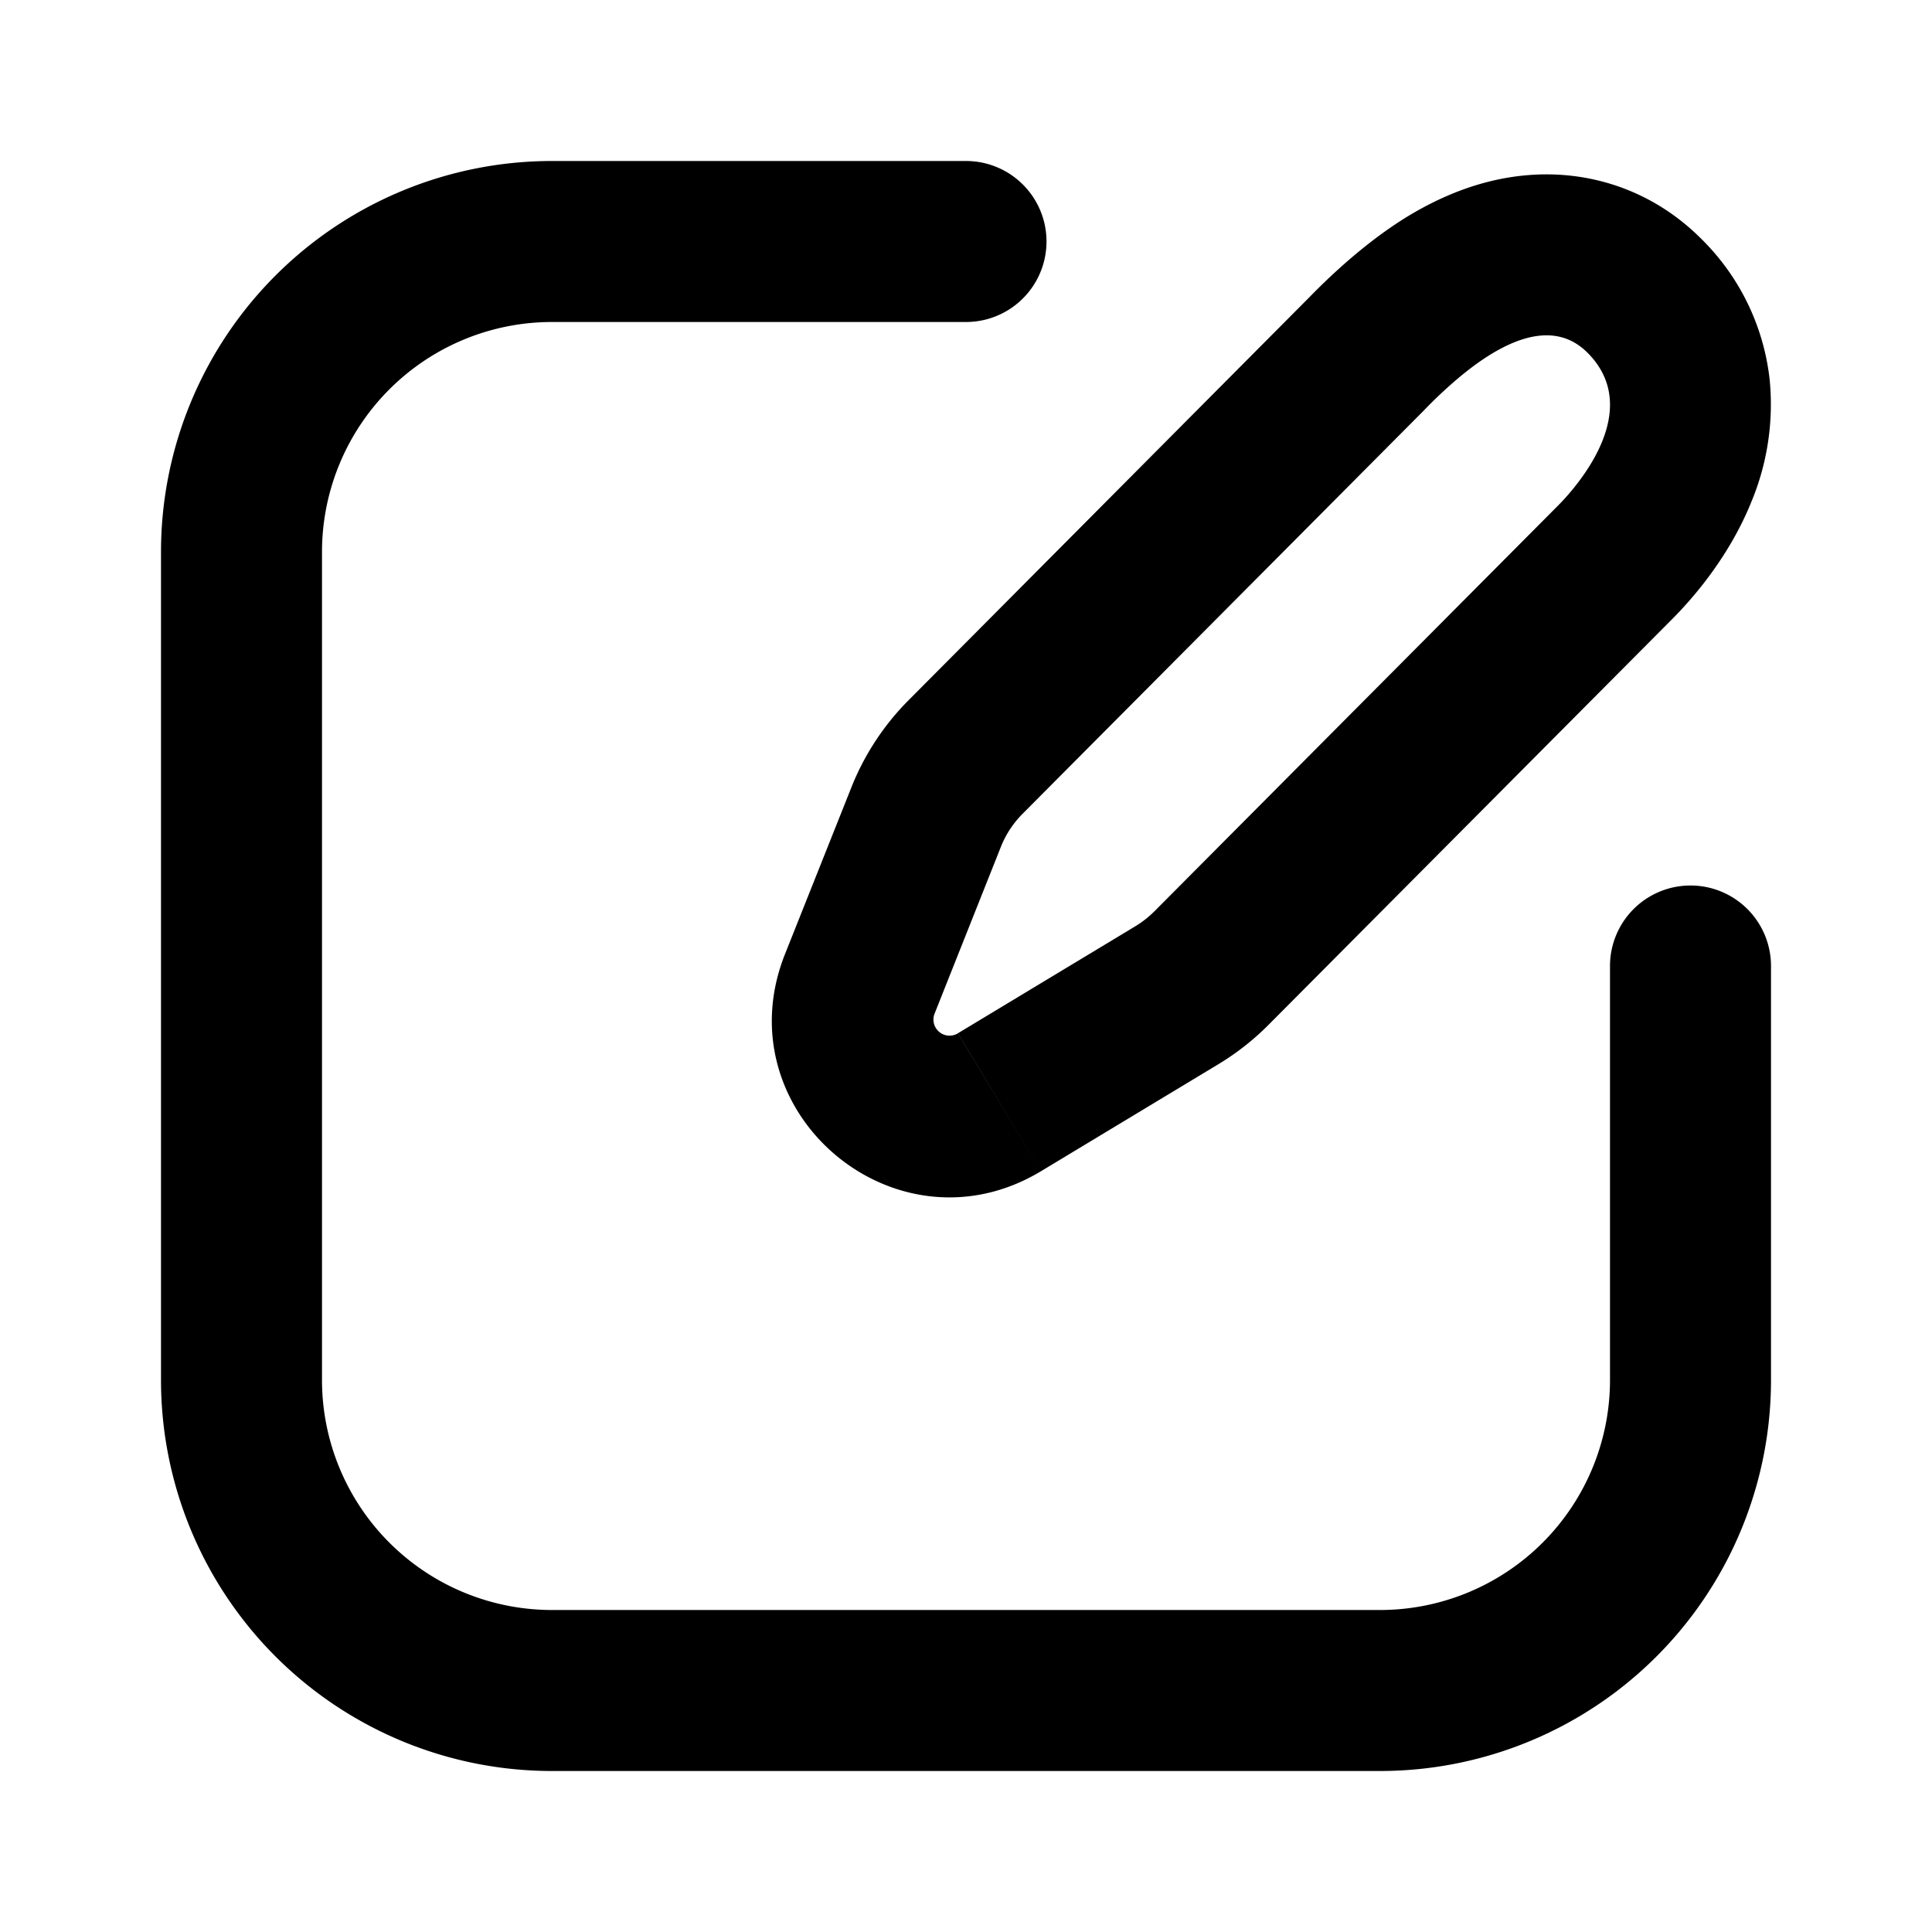
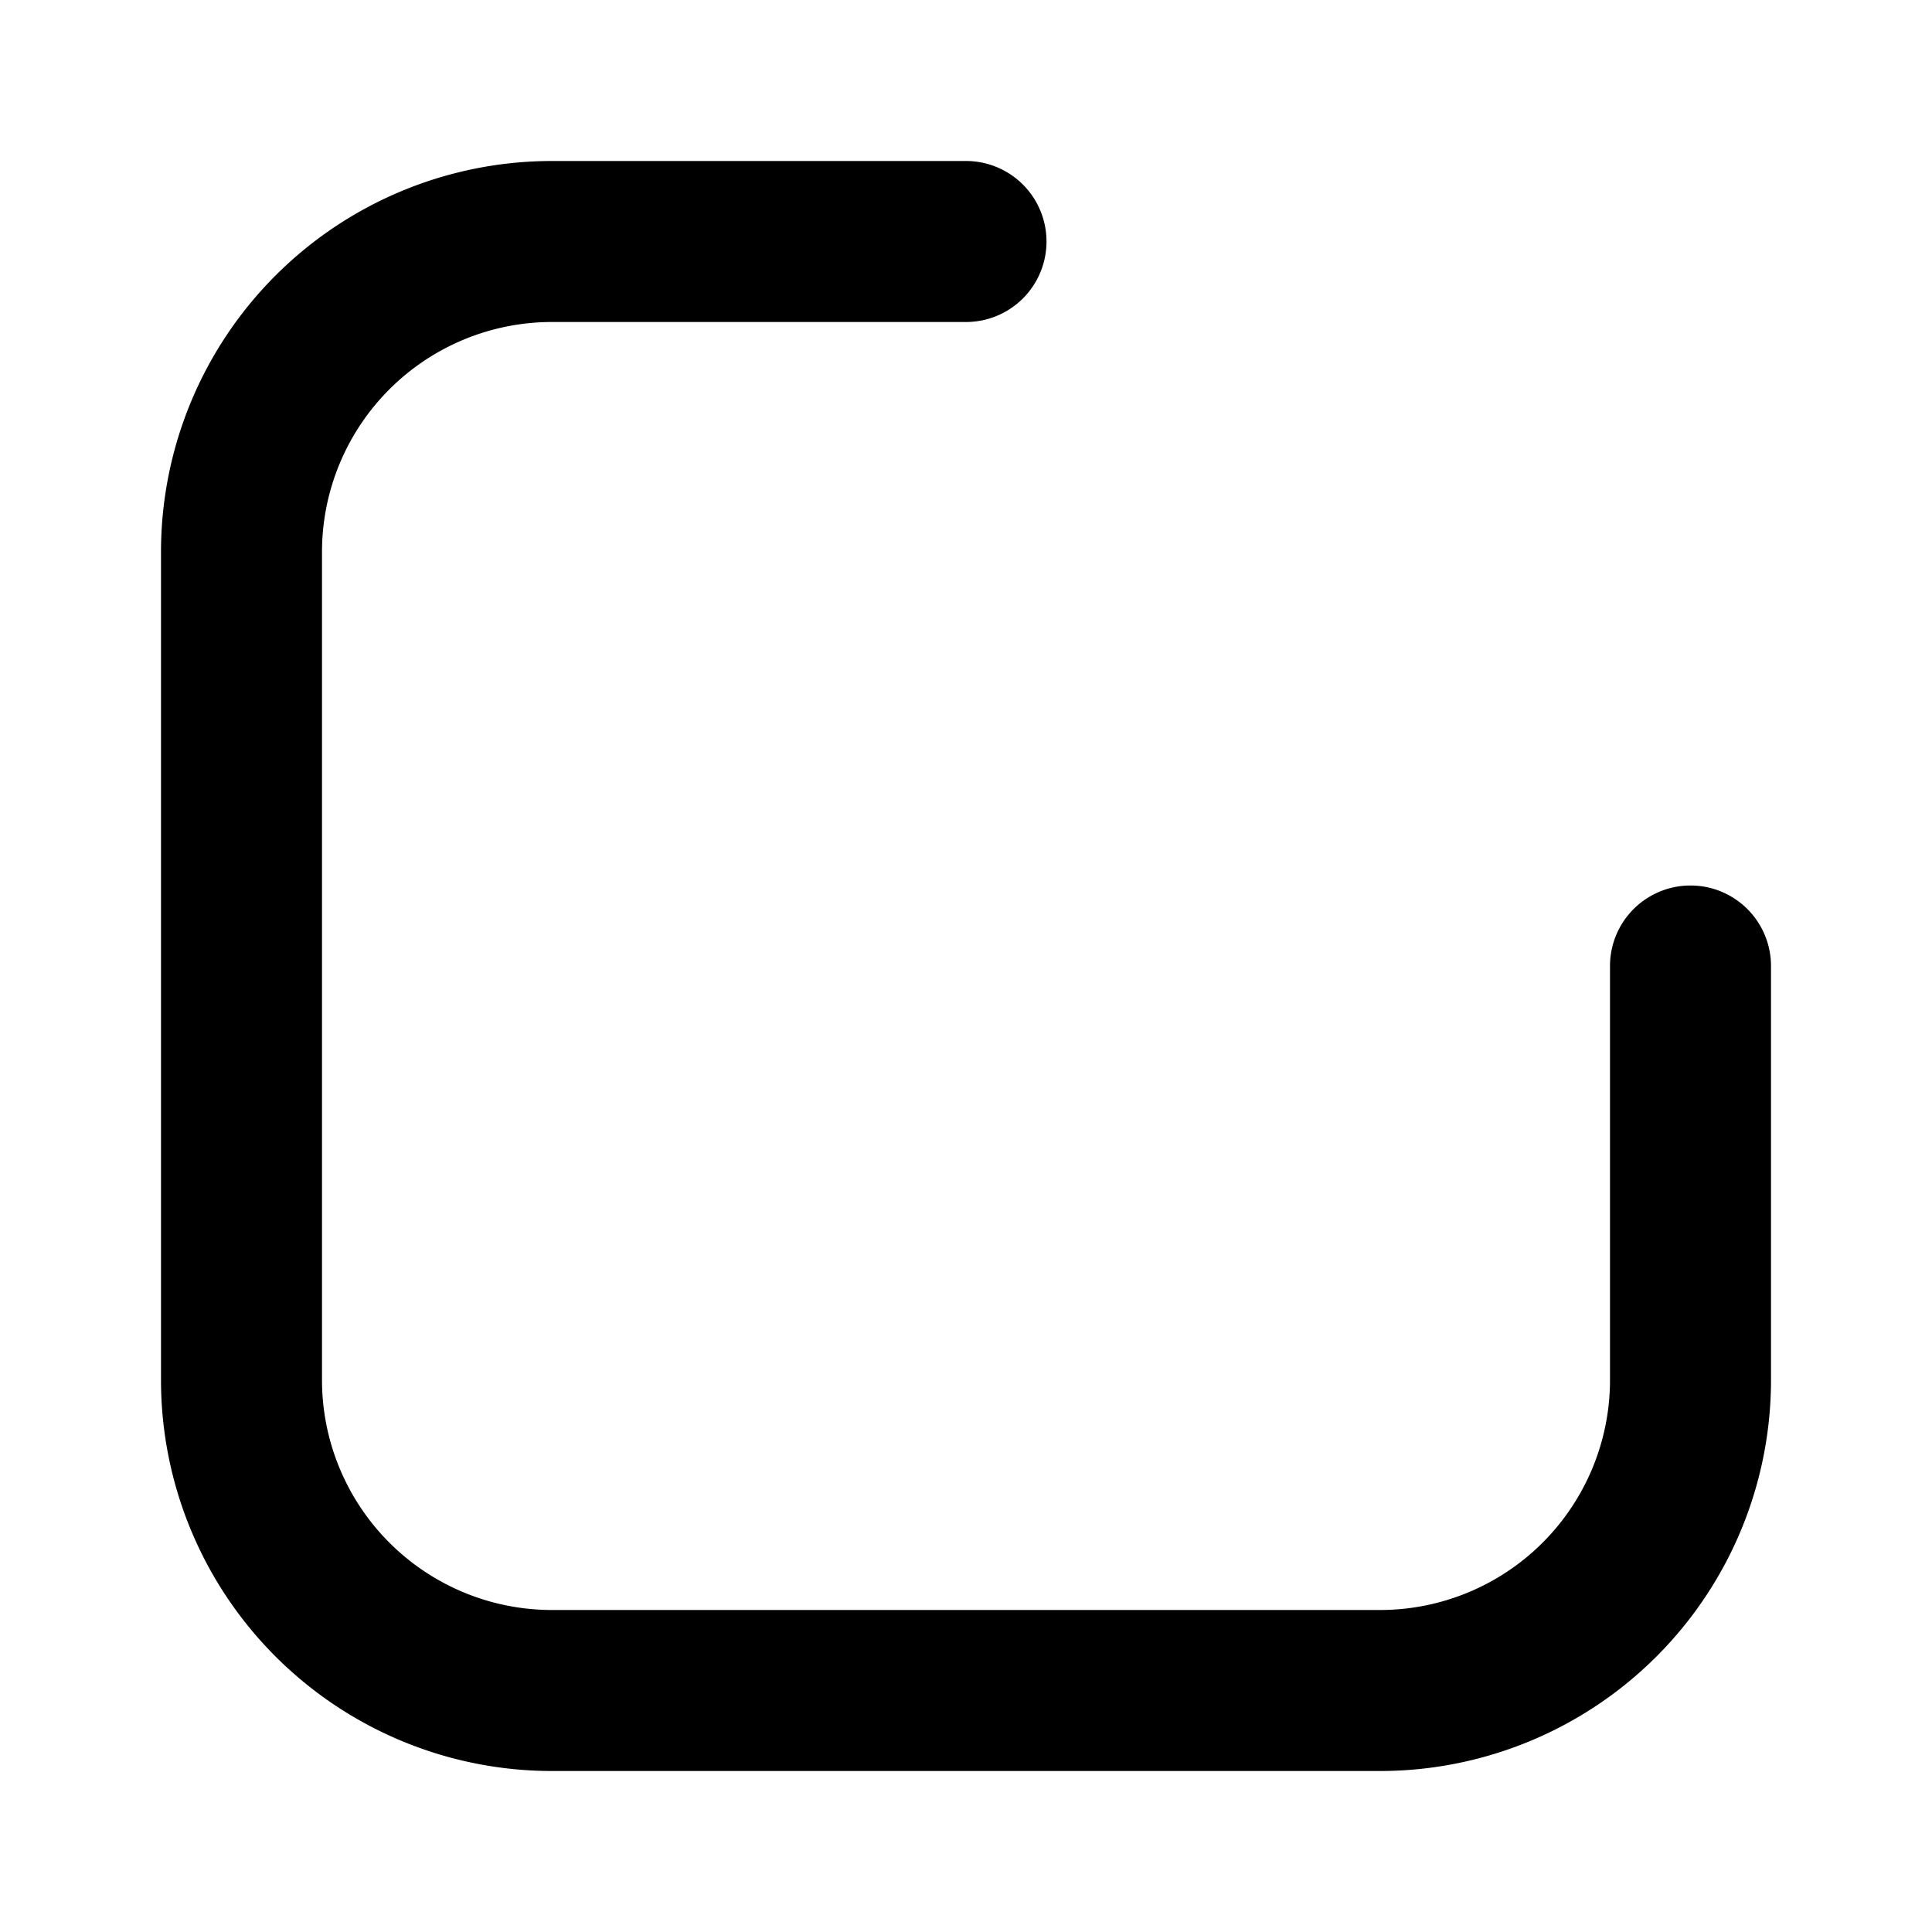
<svg xmlns="http://www.w3.org/2000/svg" width="24" height="24" viewBox="0 0 24 24">
  <g class="edit-outline">
    <g class="Vector">
-       <path fill-rule="evenodd" d="M2 6.857A4.857 4.857 0 0 1 6.857 2H12a1 1 0 1 1 0 2H6.857A2.857 2.857 0 0 0 4 6.857v10.286A2.857 2.857 0 0 0 6.857 20h10.286A2.857 2.857 0 0 0 20 17.143V12a1 1 0 1 1 2 0v5.143A4.857 4.857 0 0 1 17.143 22H6.857A4.857 4.857 0 0 1 2 17.143V6.857Z" clip-rule="evenodd" />
-       <path fill-rule="evenodd" d="m15.137 13.219-2.205 1.33-1.033-1.713 2.205-1.33.003-.002a1.239 1.239 0 0 0 .232-.182l5.01-5.036a2.746 2.746 0 0 0 .145-.157c.331-.386.821-1.15.228-1.746-.501-.504-1.219-.028-1.684.381a5.632 5.632 0 0 0-.36.345l-.034.034-4.94 4.965a1.223 1.223 0 0 0-.27.41l-.824 2.073a.2.2 0 0 0 .29.245l1.032 1.713c-1.805 1.088-3.96-.74-3.18-2.698l.825-2.072a3.22 3.22 0 0 1 .71-1.081l4.939-4.966.029-.029c.147-.15.641-.656 1.24-1.02.327-.197.849-.458 1.494-.508.74-.059 1.53.174 2.15.797a2.9 2.9 0 0 1 .845 1.75 3.15 3.15 0 0 1-.23 1.517c-.29.717-.774 1.244-.987 1.457l-5.01 5.036c-.186.187-.394.35-.62.487Zm4.453-7.126s-.004.003-.013.006l.013-.006Z" clip-rule="evenodd" />
+       <path fill-rule="evenodd" d="M2 6.857A4.857 4.857 0 0 1 6.857 2H12a1 1 0 1 1 0 2H6.857A2.857 2.857 0 0 0 4 6.857v10.286A2.857 2.857 0 0 0 6.857 20h10.286A2.857 2.857 0 0 0 20 17.143V12a1 1 0 1 1 2 0v5.143A4.857 4.857 0 0 1 17.143 22H6.857A4.857 4.857 0 0 1 2 17.143Z" clip-rule="evenodd" />
    </g>
  </g>
</svg>